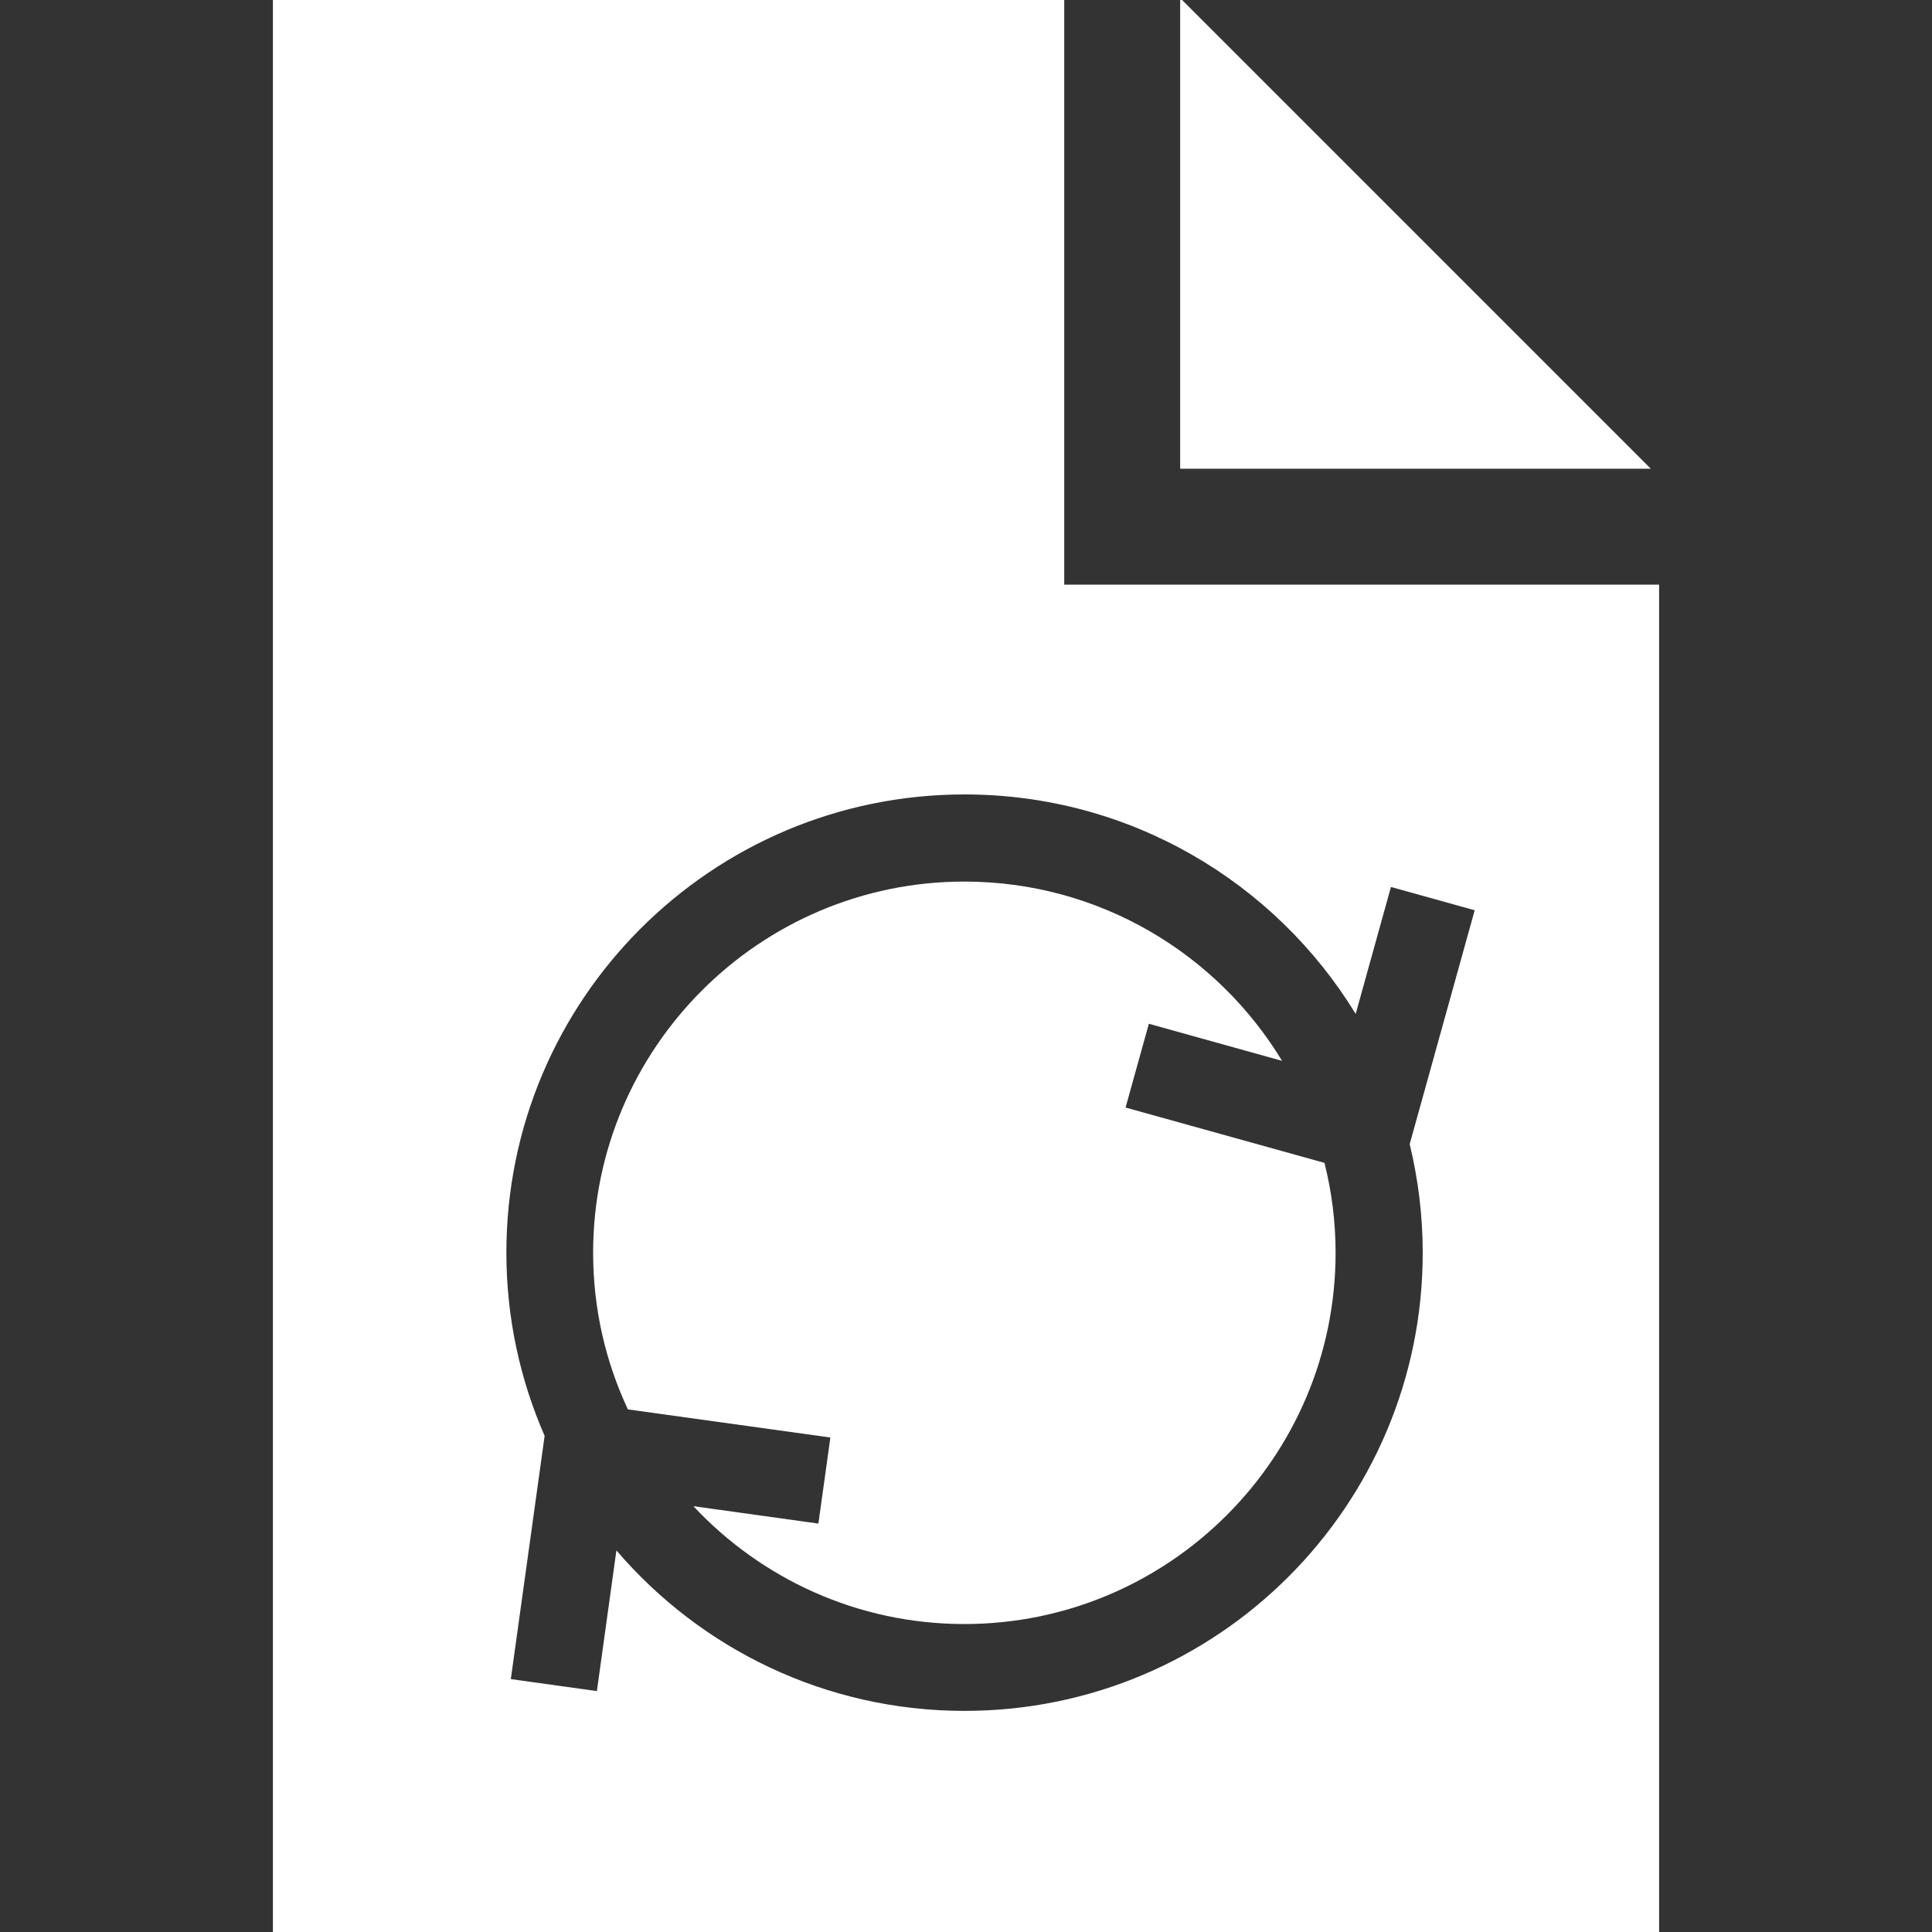
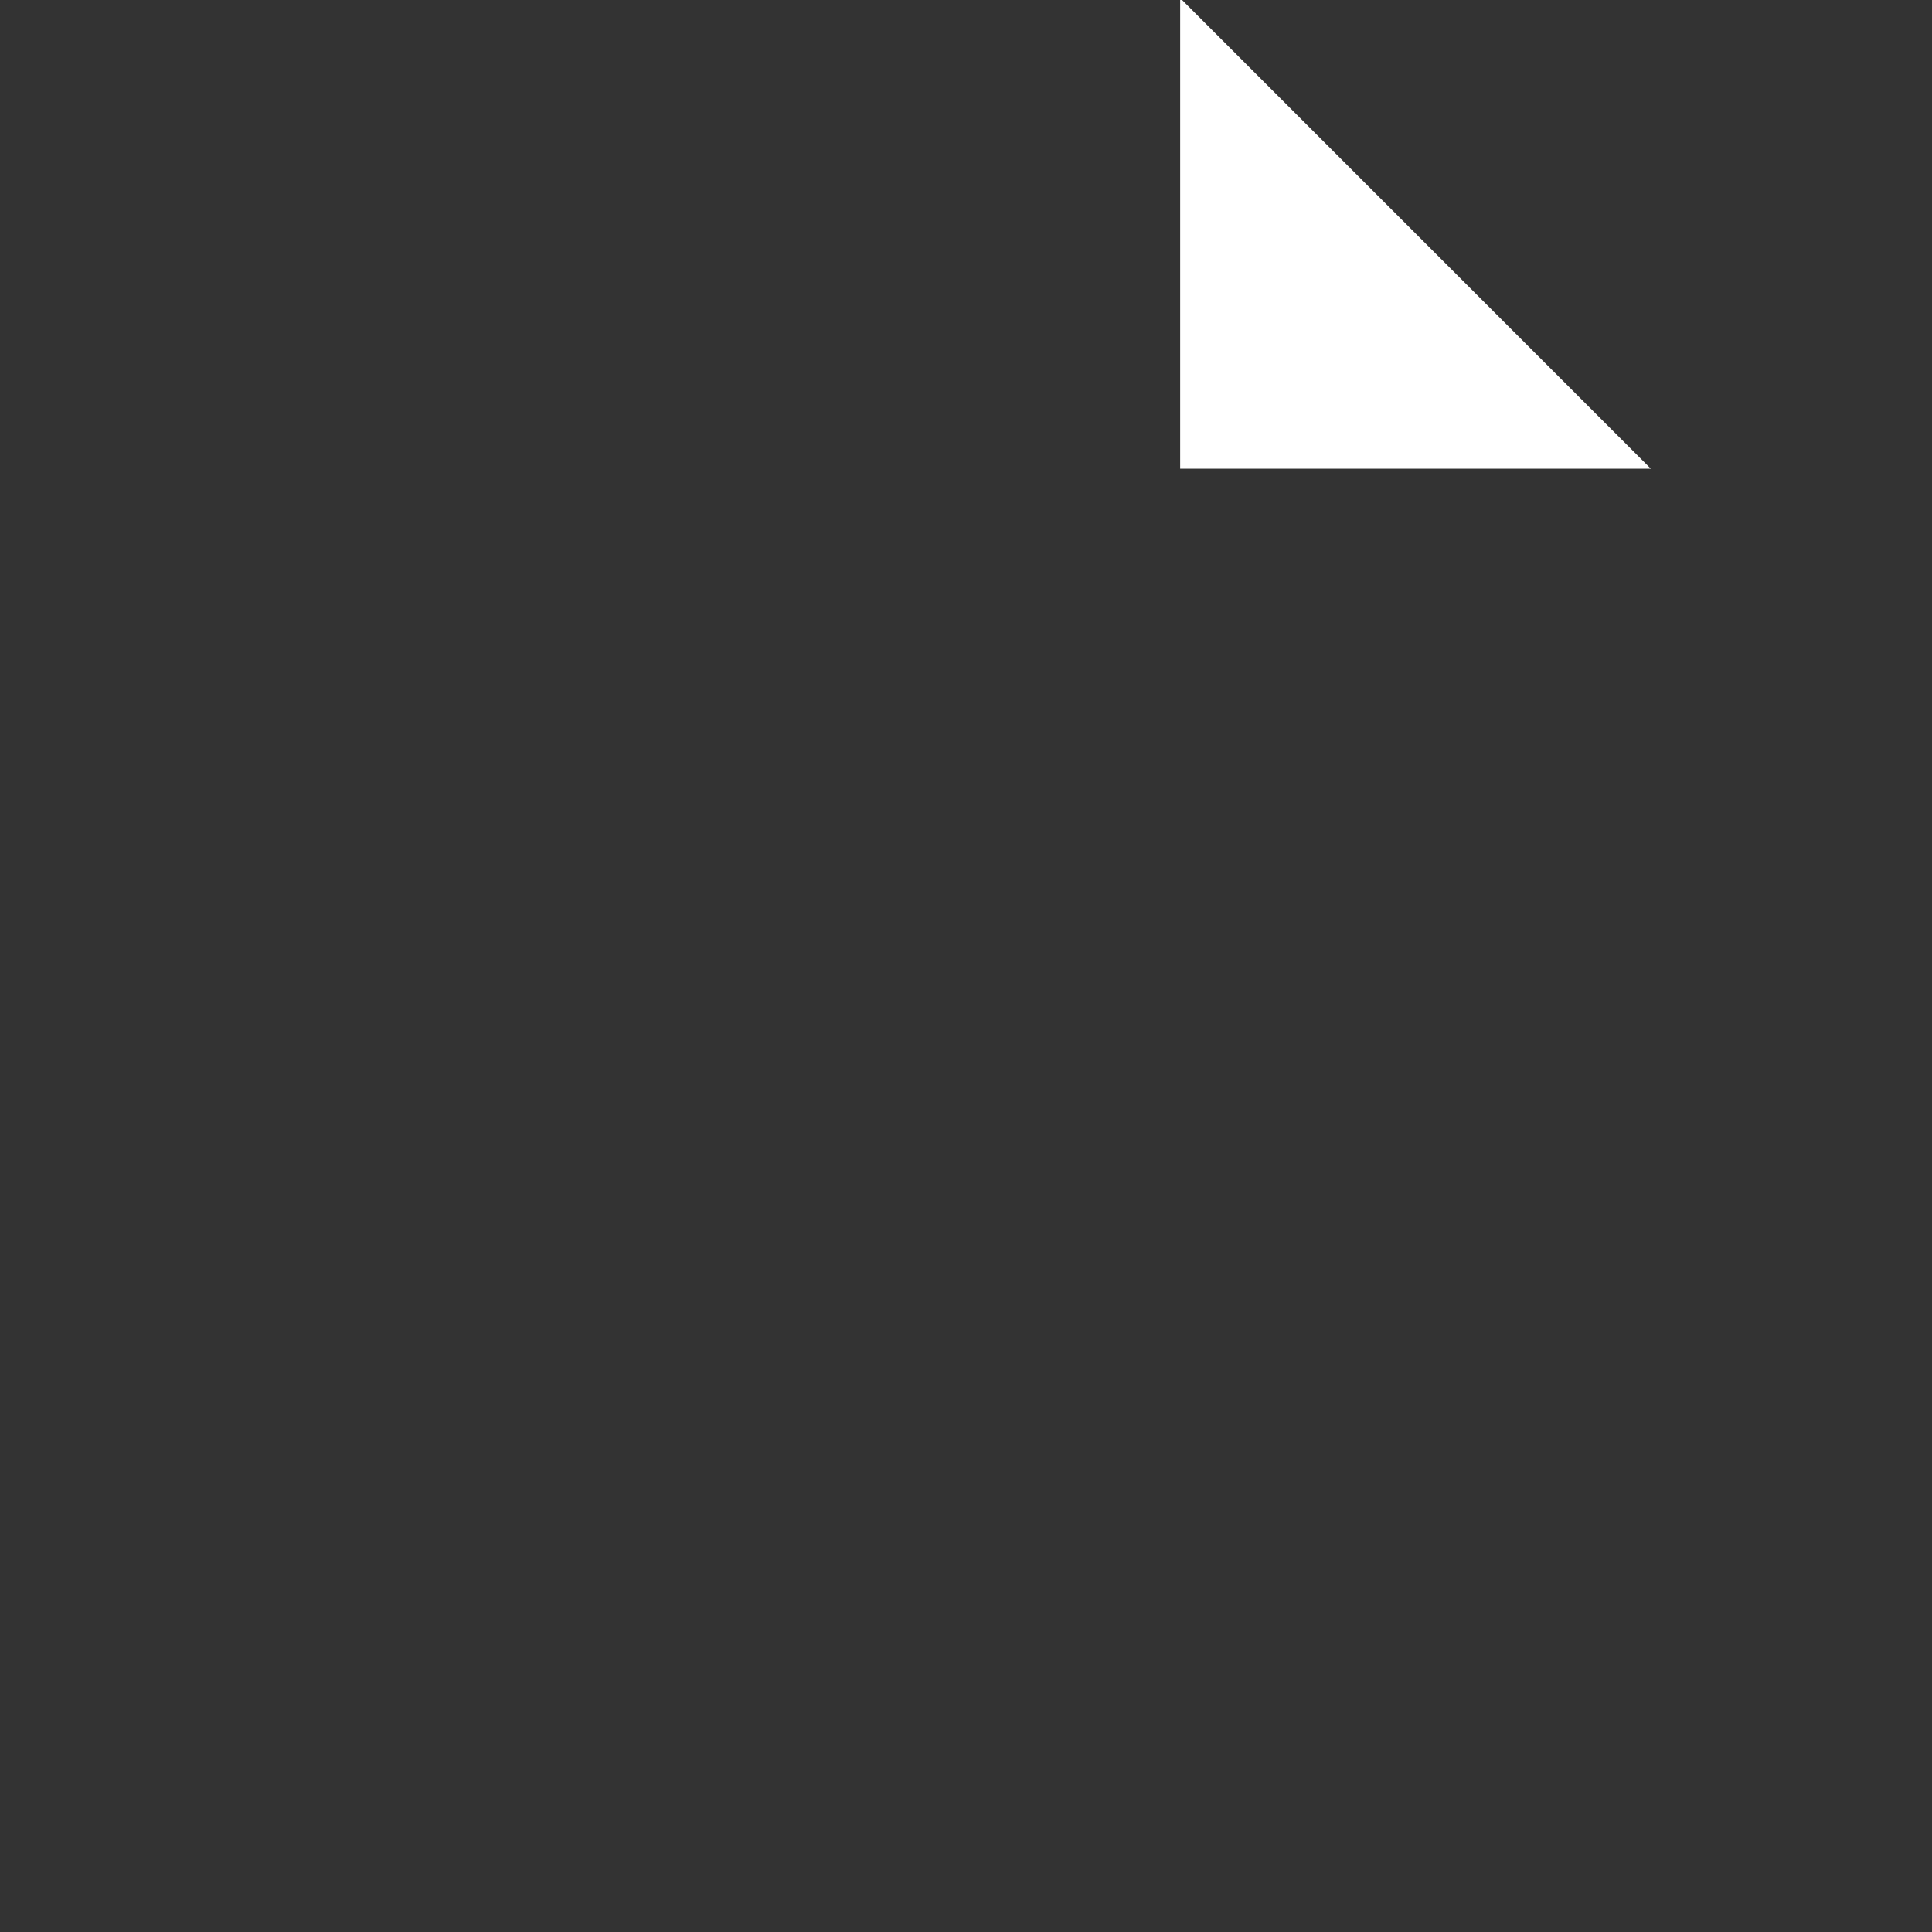
<svg xmlns="http://www.w3.org/2000/svg" id="ICONE" viewBox="0 0 200 200">
  <rect x="0" y="0" width="200" height="200" fill="#333333" stroke="none" />
  <defs>
    <style>
      .cls-1 {
        fill: #fff;
      }
    </style>
  </defs>
  <polygon class="cls-1" points="122.37 0 122.17 0 122.17 48.52 170.89 48.52 122.37 0" />
-   <path class="cls-1" d="m116.52,114.65l2.41-8.67,13.79,3.84c-6.74-11.12-18.96-18.56-32.89-18.56-21.19,0-38.43,17.24-38.43,38.43,0,5.79,1.29,11.28,3.6,16.21l20.96,2.91-1.24,8.91-12.94-1.8c7.02,7.5,16.99,12.2,28.05,12.2,21.19,0,38.43-17.24,38.43-38.43,0-3.21-.4-6.32-1.15-9.31l-20.6-5.73Z" />
-   <path class="cls-1" d="m110.17,60.52V0H28.25v200h143.5V60.52h-61.58Zm37.11,69.16c0,26.2-21.24,47.43-47.43,47.43-14.43,0-27.34-6.45-36.04-16.61l-2.02,14.56-8.91-1.24,3.5-25.18c-2.54-5.81-3.96-12.22-3.96-18.97,0-26.2,21.24-47.43,47.43-47.43,17.14,0,32.16,9.09,40.49,22.72l3.65-13.14,8.67,2.41-6.73,24.21c.87,3.6,1.35,7.36,1.35,11.23Z" />
</svg>